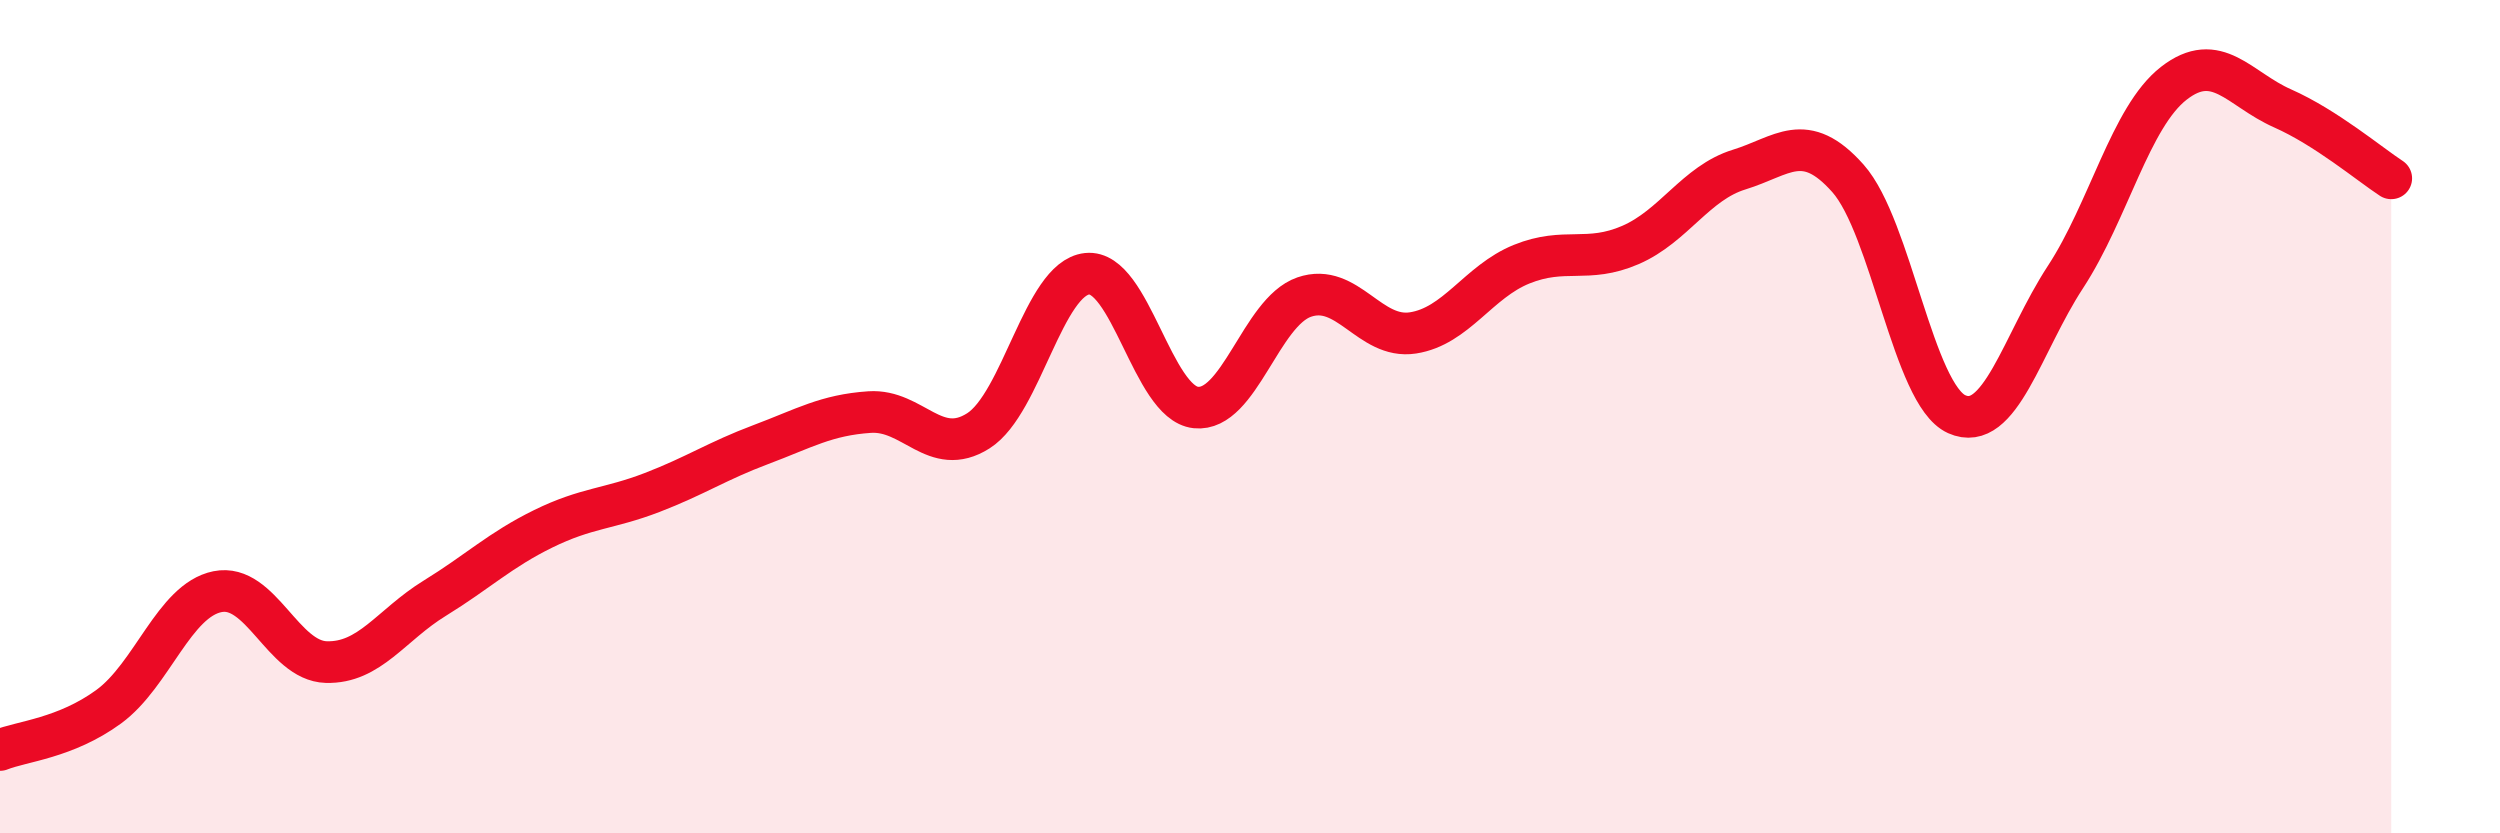
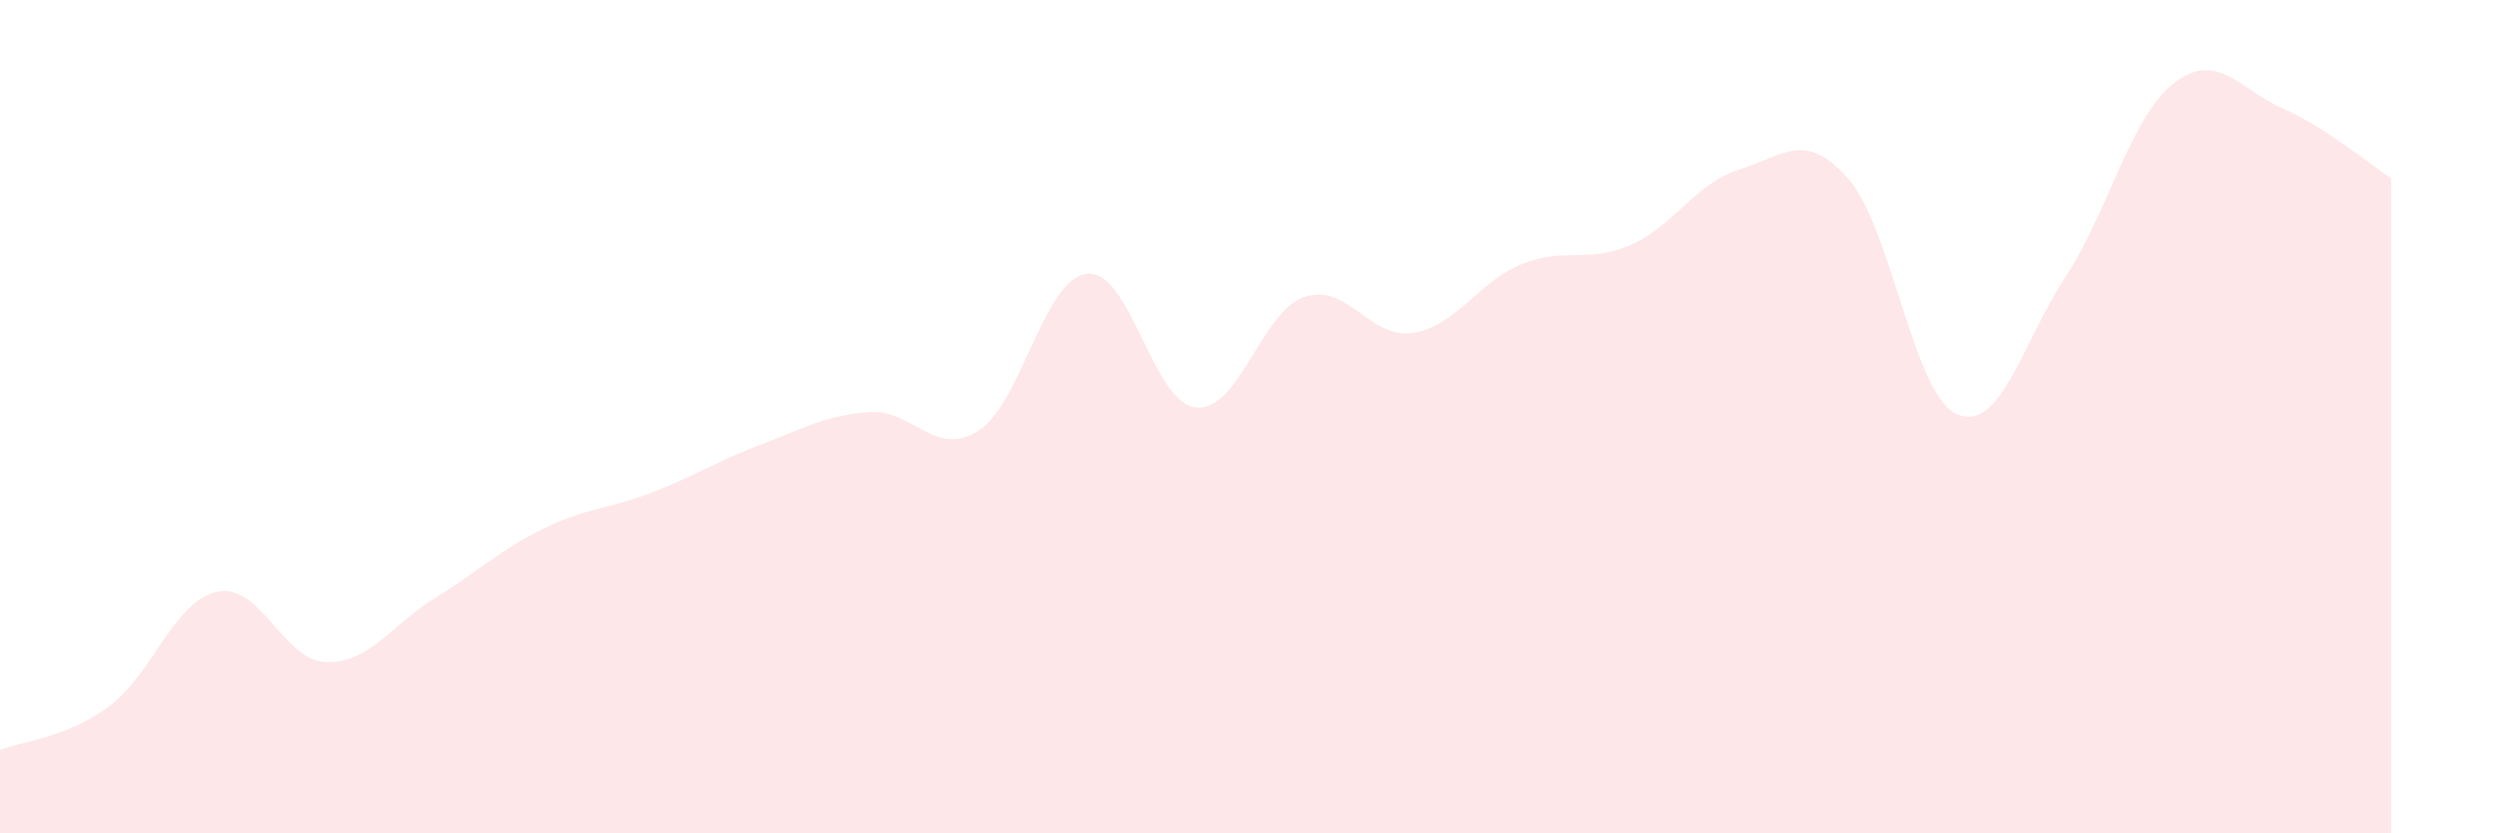
<svg xmlns="http://www.w3.org/2000/svg" width="60" height="20" viewBox="0 0 60 20">
  <path d="M 0,18 C 0.52,17.79 1.57,17.72 2.61,16.96 C 3.65,16.2 4.18,14.41 5.22,14.2 C 6.26,13.99 6.79,15.86 7.83,15.89 C 8.87,15.92 9.39,15 10.43,14.36 C 11.47,13.72 12,13.2 13.04,12.69 C 14.08,12.18 14.61,12.22 15.65,11.82 C 16.69,11.42 17.22,11.06 18.26,10.67 C 19.3,10.28 19.83,9.96 20.87,9.89 C 21.91,9.82 22.44,11 23.48,10.34 C 24.52,9.68 25.05,6.68 26.09,6.57 C 27.13,6.46 27.66,9.67 28.7,9.78 C 29.74,9.89 30.26,7.49 31.3,7.13 C 32.34,6.77 32.87,8.15 33.91,7.99 C 34.95,7.83 35.48,6.76 36.52,6.34 C 37.56,5.92 38.09,6.33 39.13,5.88 C 40.17,5.43 40.7,4.39 41.74,4.07 C 42.78,3.75 43.31,3.11 44.35,4.28 C 45.39,5.45 45.92,9.47 46.96,9.94 C 48,10.41 48.53,8.24 49.57,6.65 C 50.61,5.06 51.13,2.81 52.17,2 C 53.21,1.19 53.74,2.14 54.78,2.6 C 55.82,3.06 56.87,3.94 57.39,4.28L57.39 20L0 20Z" fill="#EB0A25" opacity="0.1" stroke-linecap="round" stroke-linejoin="round" />
-   <path d="M 0,18 C 0.52,17.79 1.57,17.72 2.61,16.96 C 3.65,16.2 4.18,14.41 5.22,14.2 C 6.26,13.99 6.79,15.86 7.83,15.89 C 8.87,15.92 9.39,15 10.43,14.36 C 11.47,13.72 12,13.2 13.04,12.69 C 14.08,12.18 14.61,12.22 15.65,11.82 C 16.69,11.42 17.22,11.06 18.26,10.67 C 19.3,10.28 19.83,9.96 20.87,9.89 C 21.91,9.82 22.44,11 23.48,10.34 C 24.52,9.68 25.05,6.68 26.09,6.57 C 27.13,6.46 27.66,9.67 28.7,9.78 C 29.74,9.89 30.26,7.49 31.3,7.13 C 32.34,6.77 32.87,8.15 33.91,7.99 C 34.95,7.83 35.48,6.76 36.52,6.34 C 37.56,5.92 38.09,6.33 39.13,5.88 C 40.17,5.43 40.7,4.39 41.74,4.07 C 42.78,3.75 43.31,3.11 44.35,4.28 C 45.39,5.45 45.92,9.47 46.96,9.94 C 48,10.41 48.53,8.24 49.57,6.65 C 50.61,5.06 51.13,2.81 52.17,2 C 53.21,1.19 53.74,2.14 54.78,2.6 C 55.82,3.06 56.87,3.94 57.39,4.28" stroke="#EB0A25" stroke-width="1" fill="none" stroke-linecap="round" stroke-linejoin="round" />
</svg>